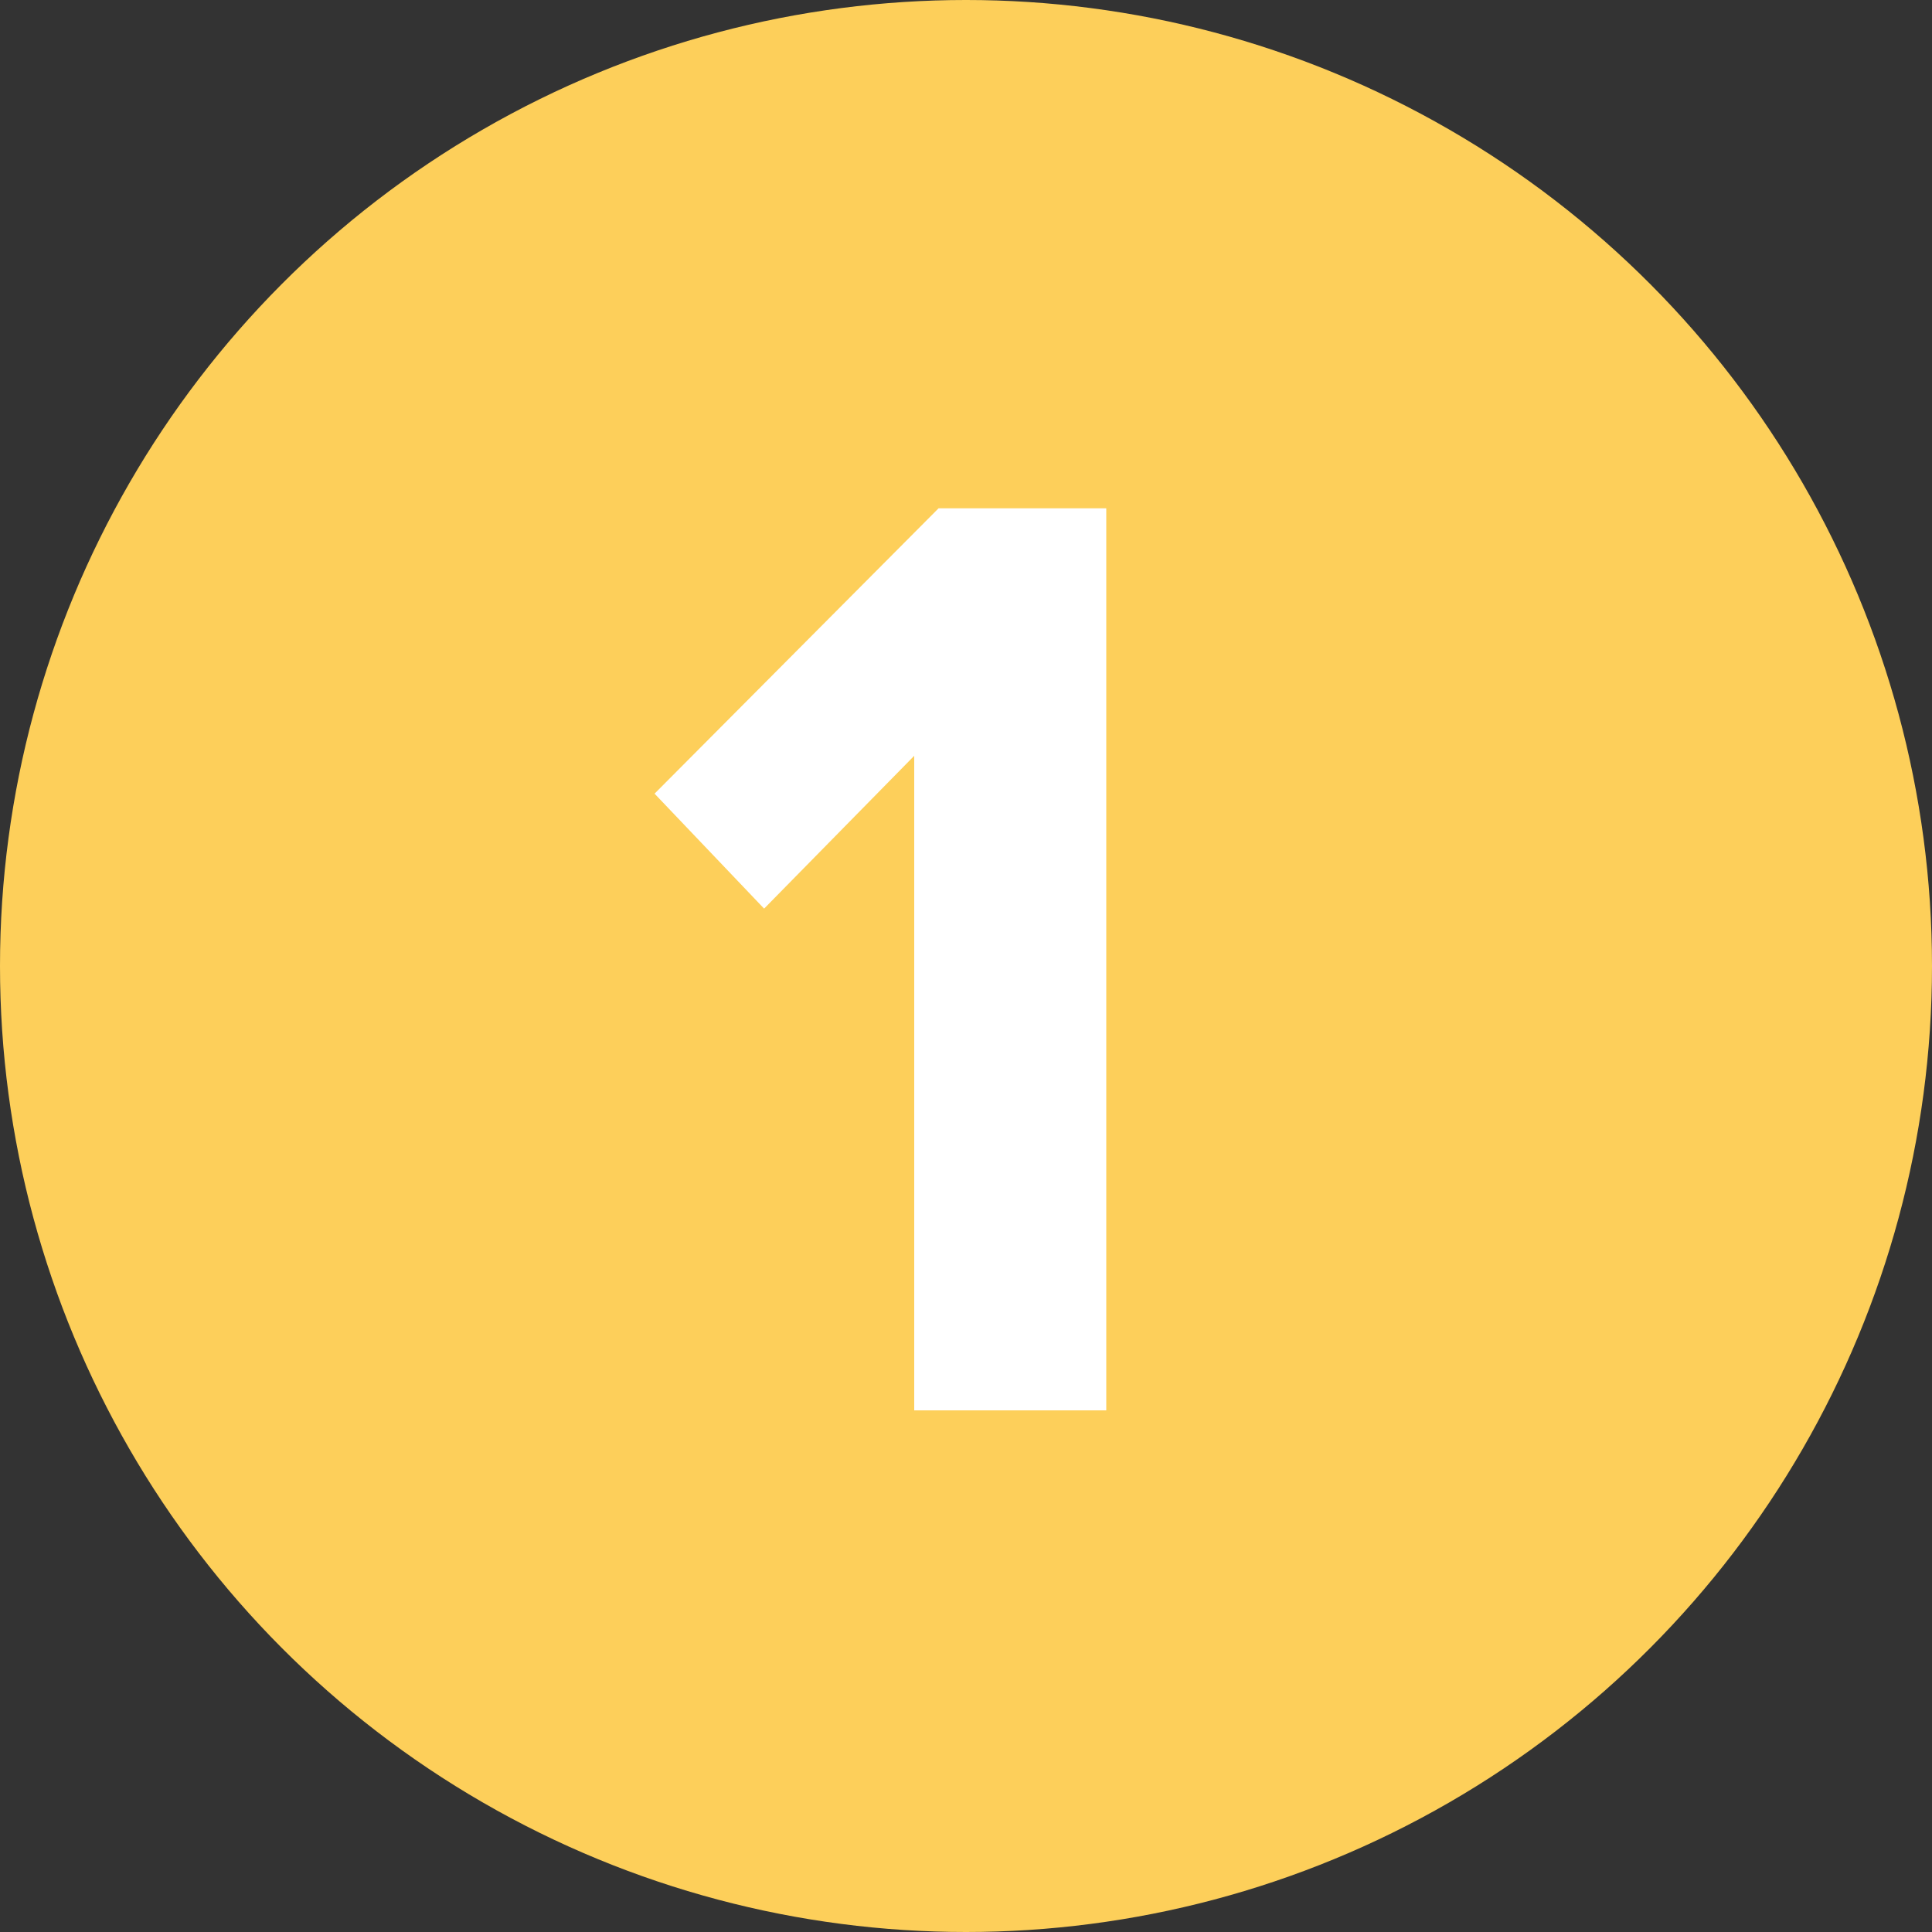
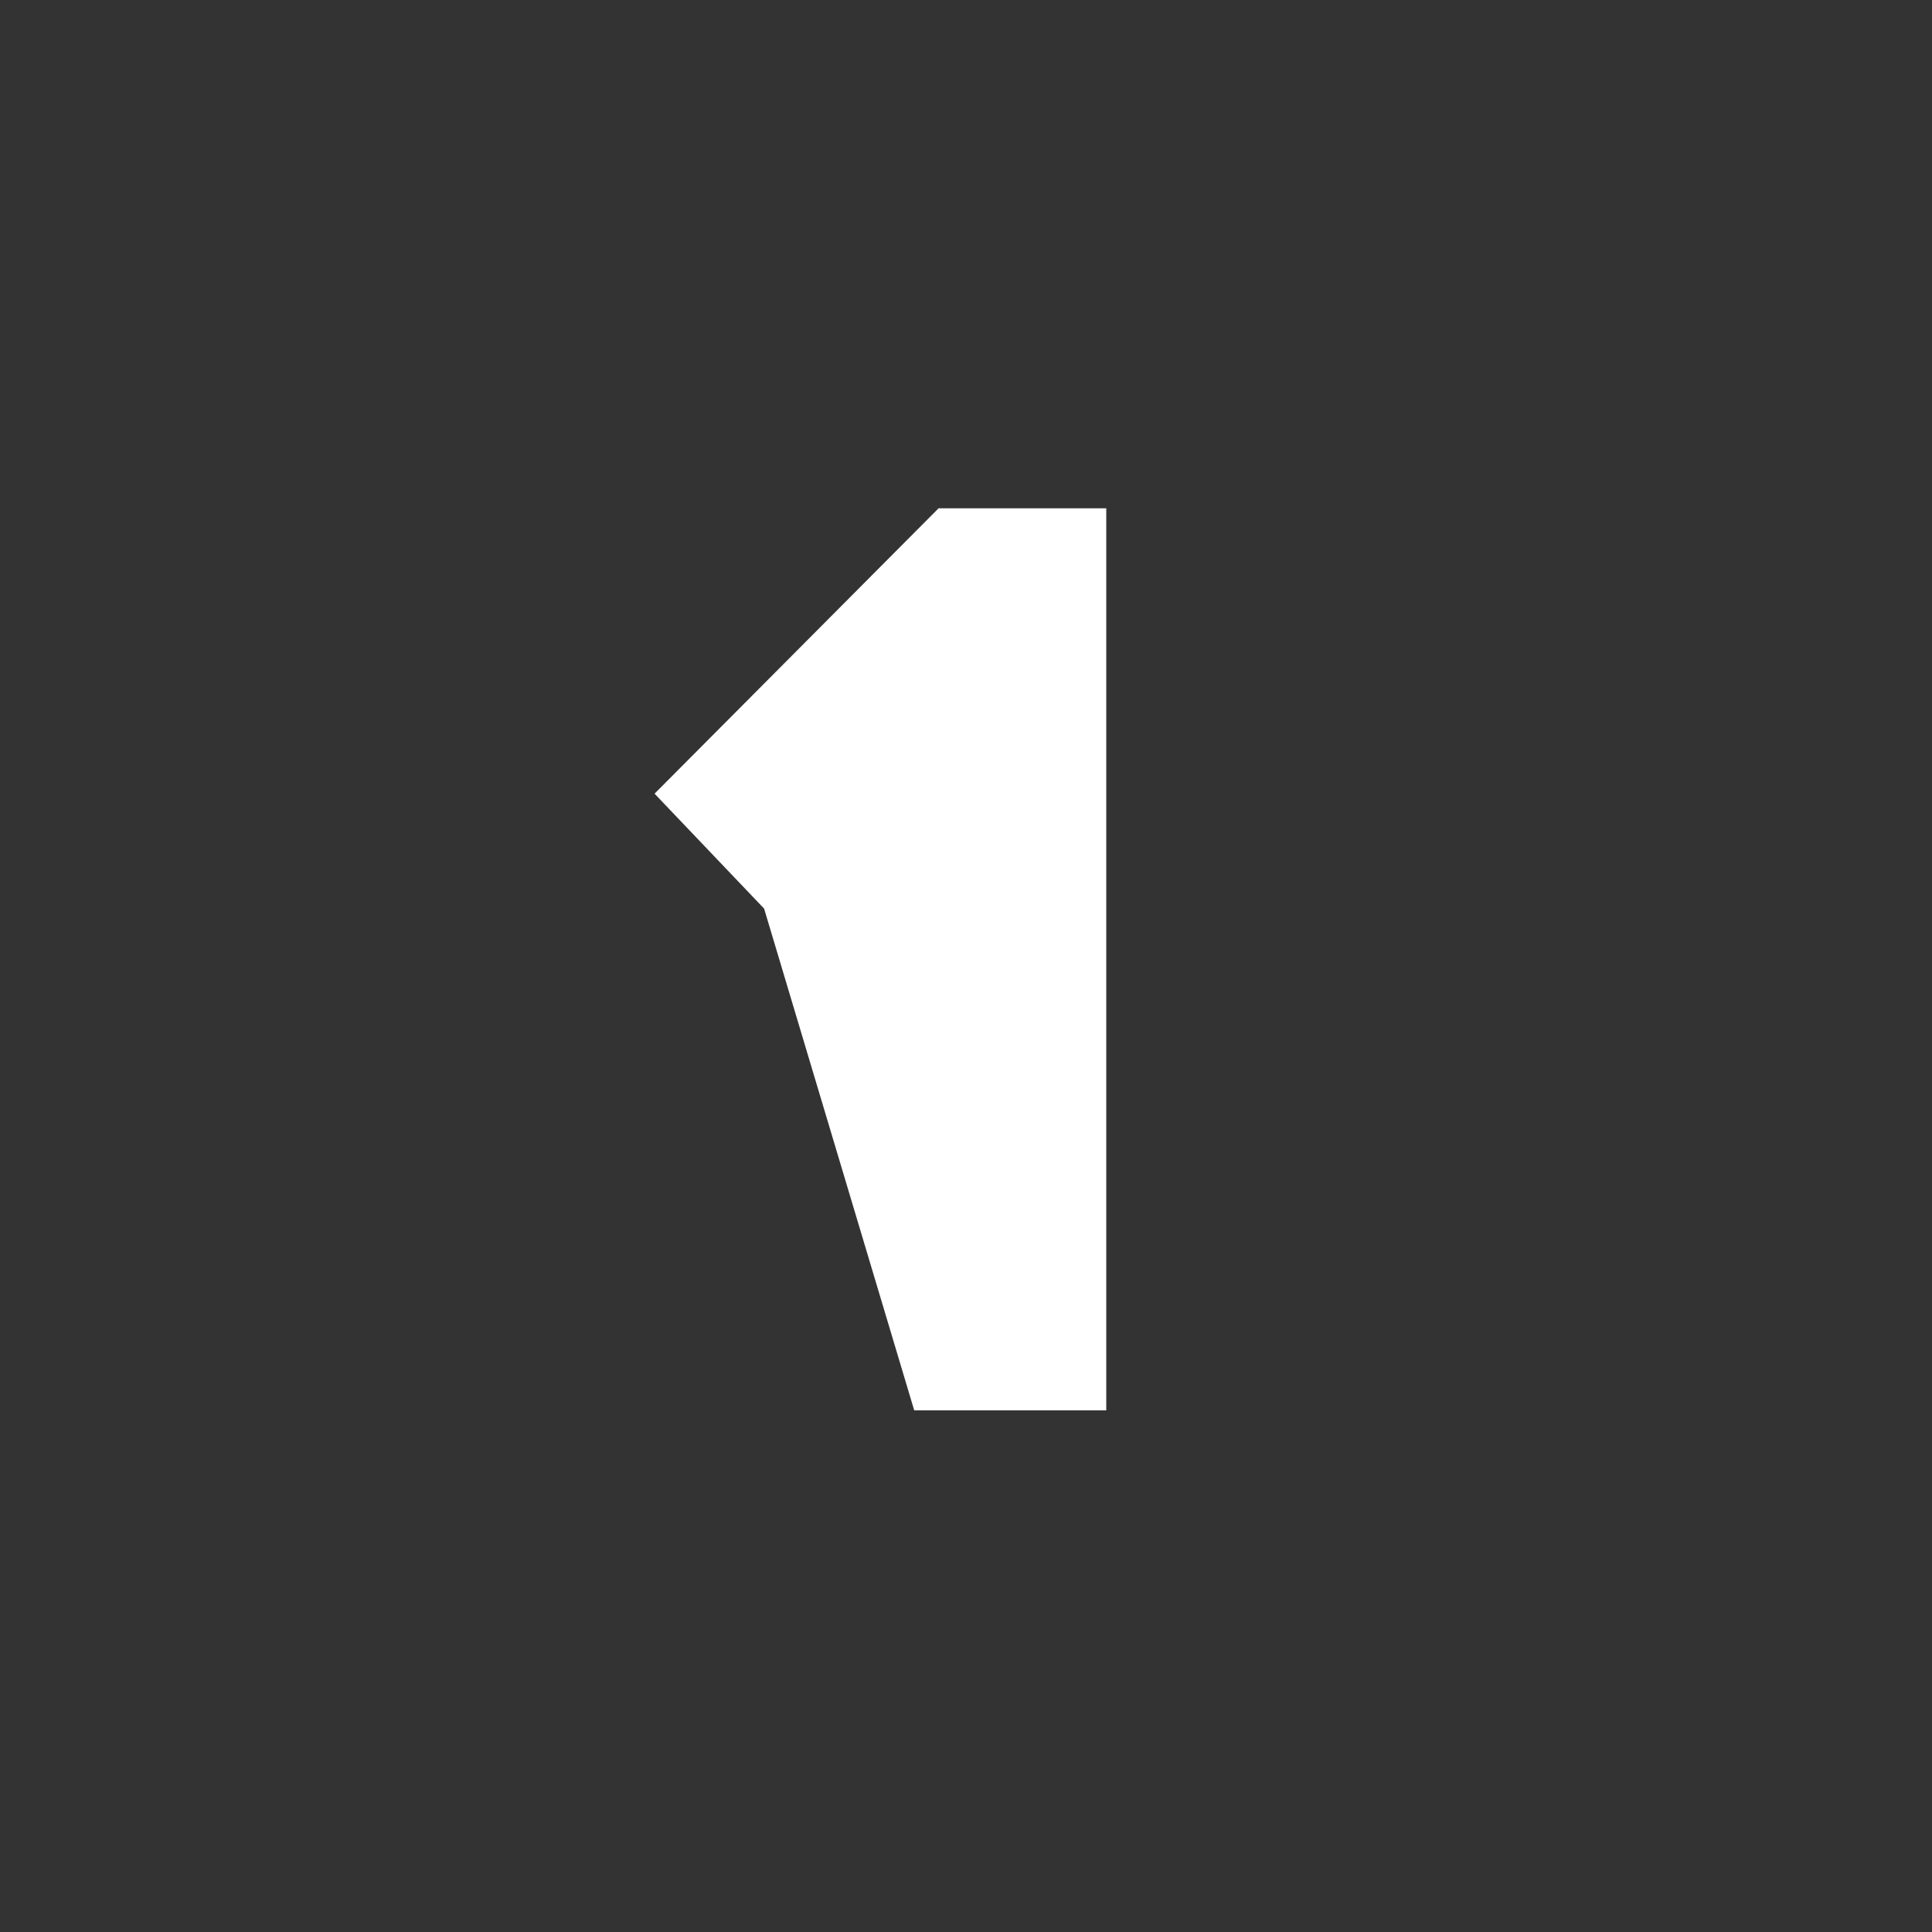
<svg xmlns="http://www.w3.org/2000/svg" width="100" height="100" viewBox="0 0 100 100" fill="none">
  <rect x="0" y="0" width="100" height="100" fill="#333333" stroke="none" />
-   <circle cx="50" cy="50" r="50" fill="#FDCF5A" />
  <mask id="mask0_6_20" style="mask-type:alpha" maskUnits="userSpaceOnUse" x="0" y="0" width="100" height="100">
-     <circle cx="50" cy="50" r="50" fill="#FDCF5A" />
-   </mask>
+     </mask>
  <g mask="url(#mask0_6_20)"> </g>
-   <path d="M57.26 73H47.32V39.12L39.55 47.03L33.88 41.08L48.58 26.31H57.26V73Z" fill="white" />
+   <path d="M57.26 73H47.32L39.55 47.03L33.88 41.08L48.58 26.31H57.26V73Z" fill="white" />
</svg>